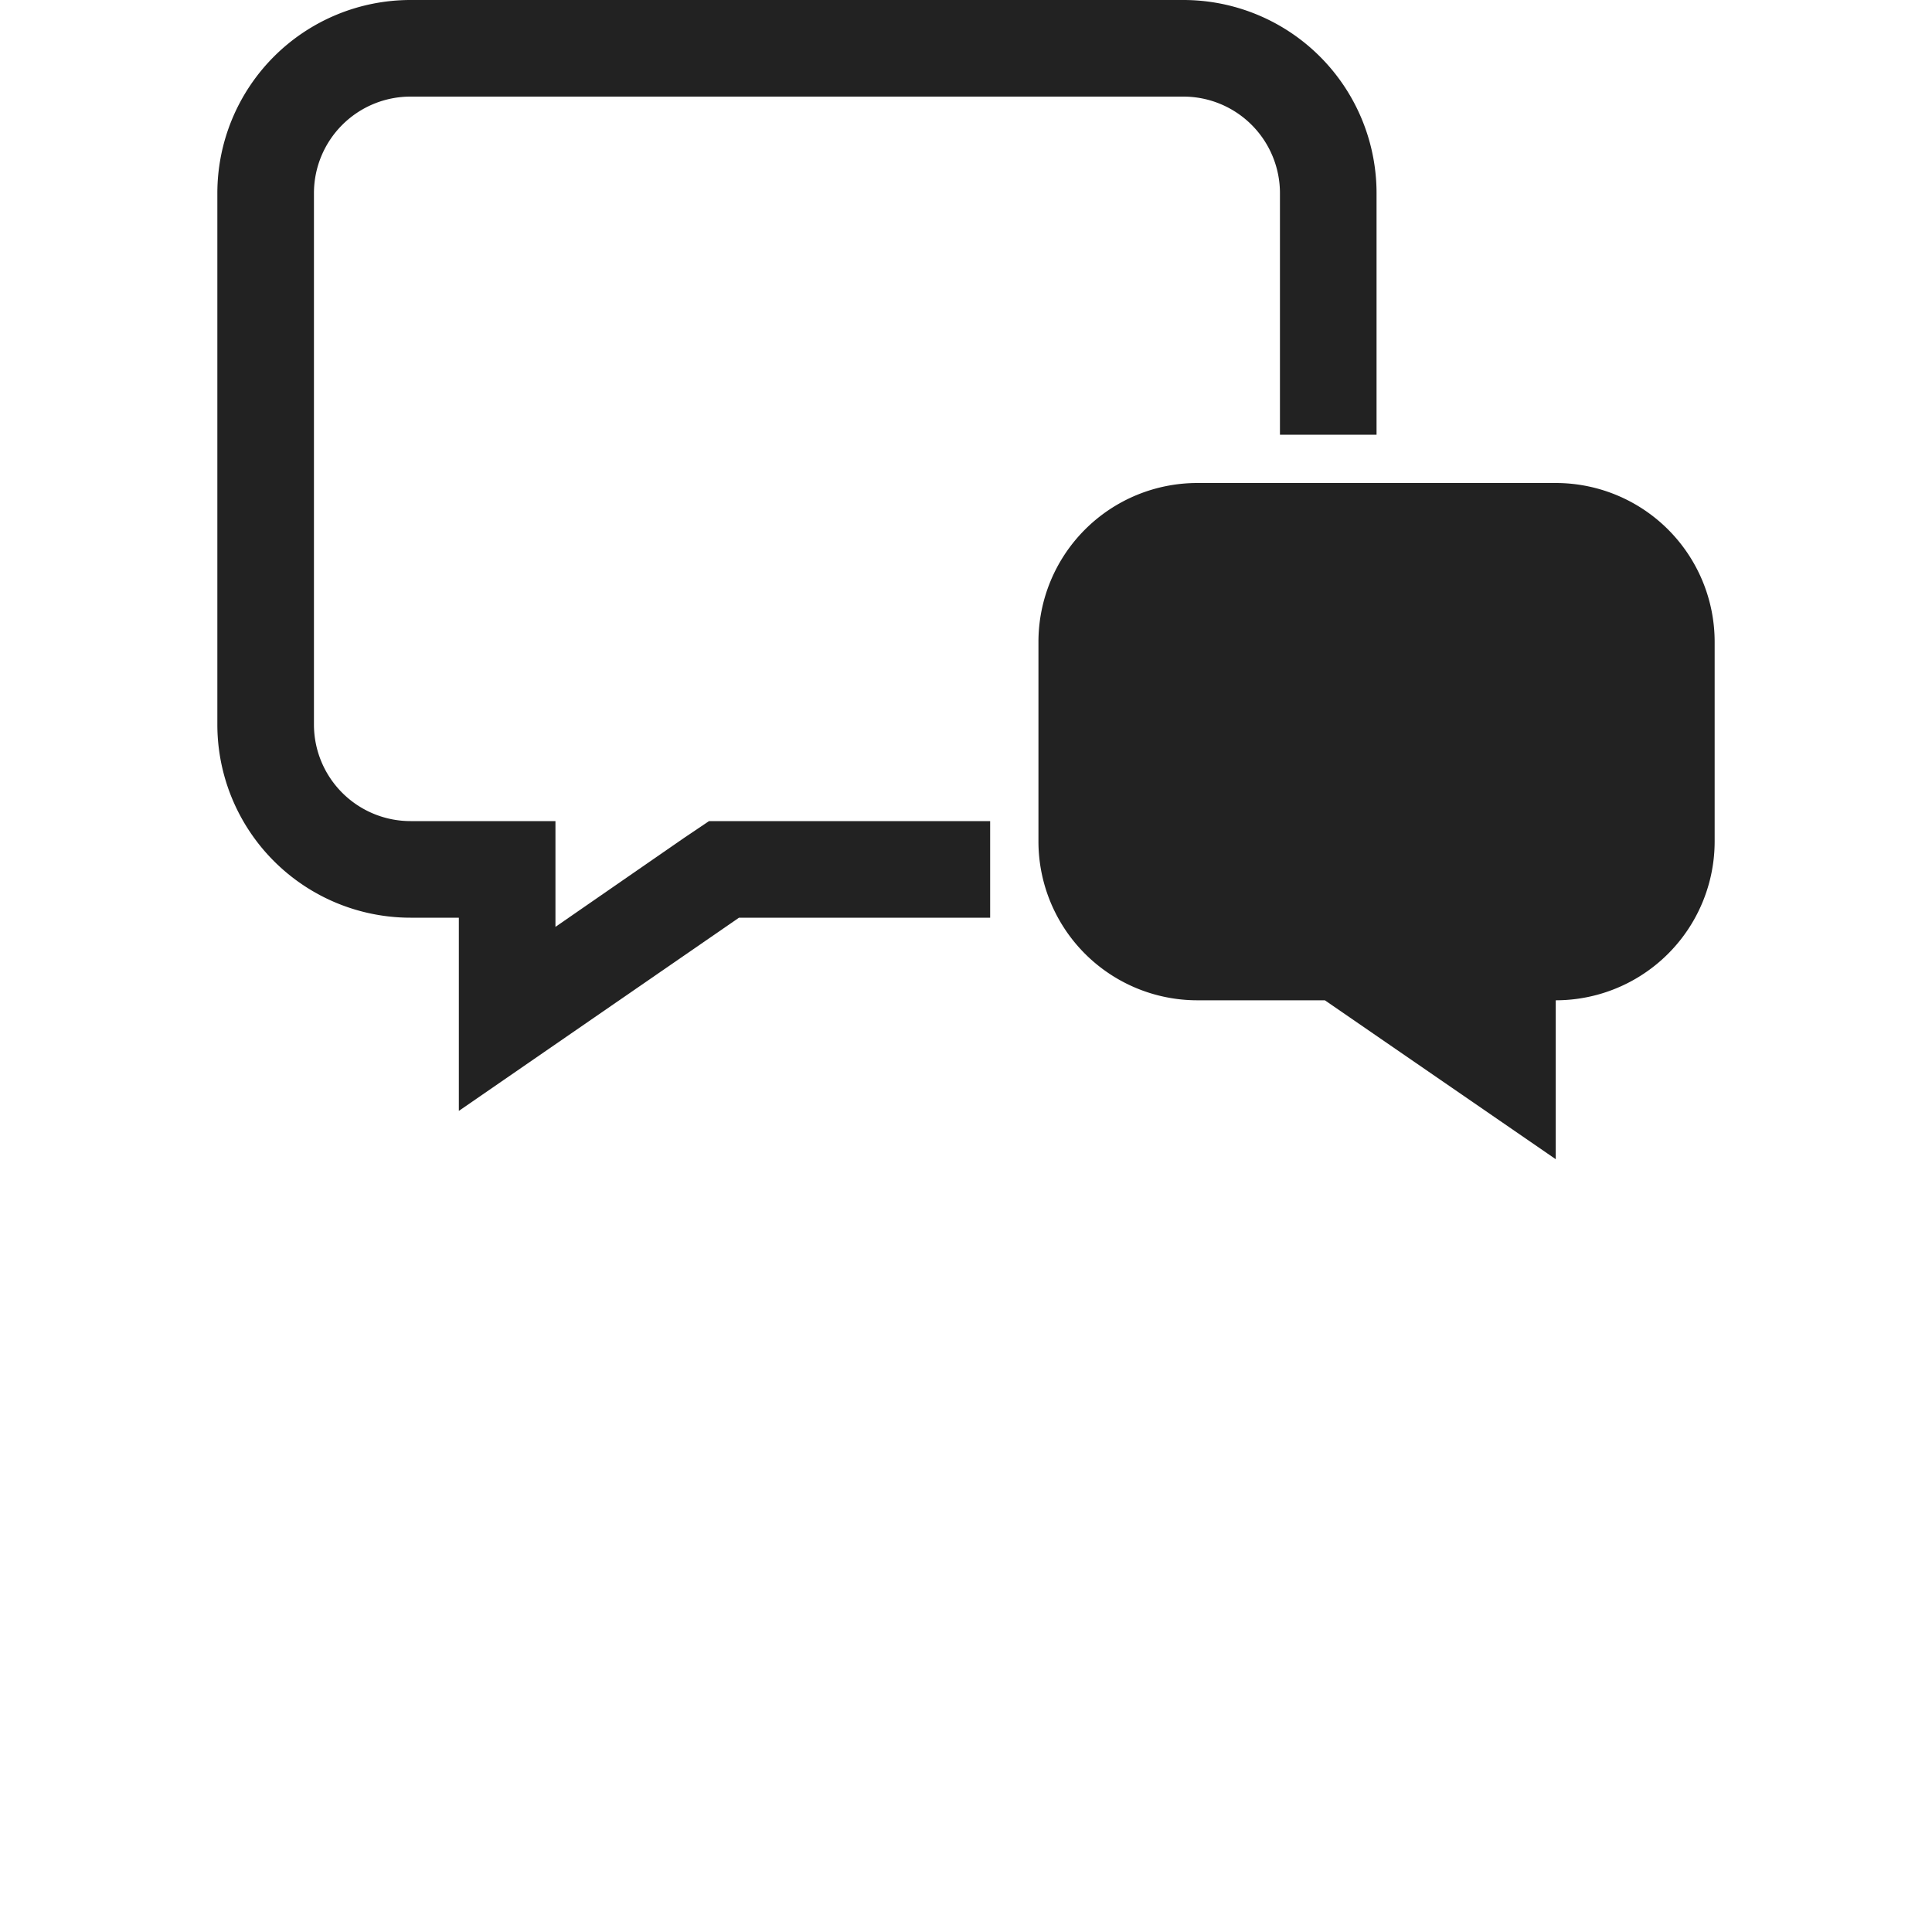
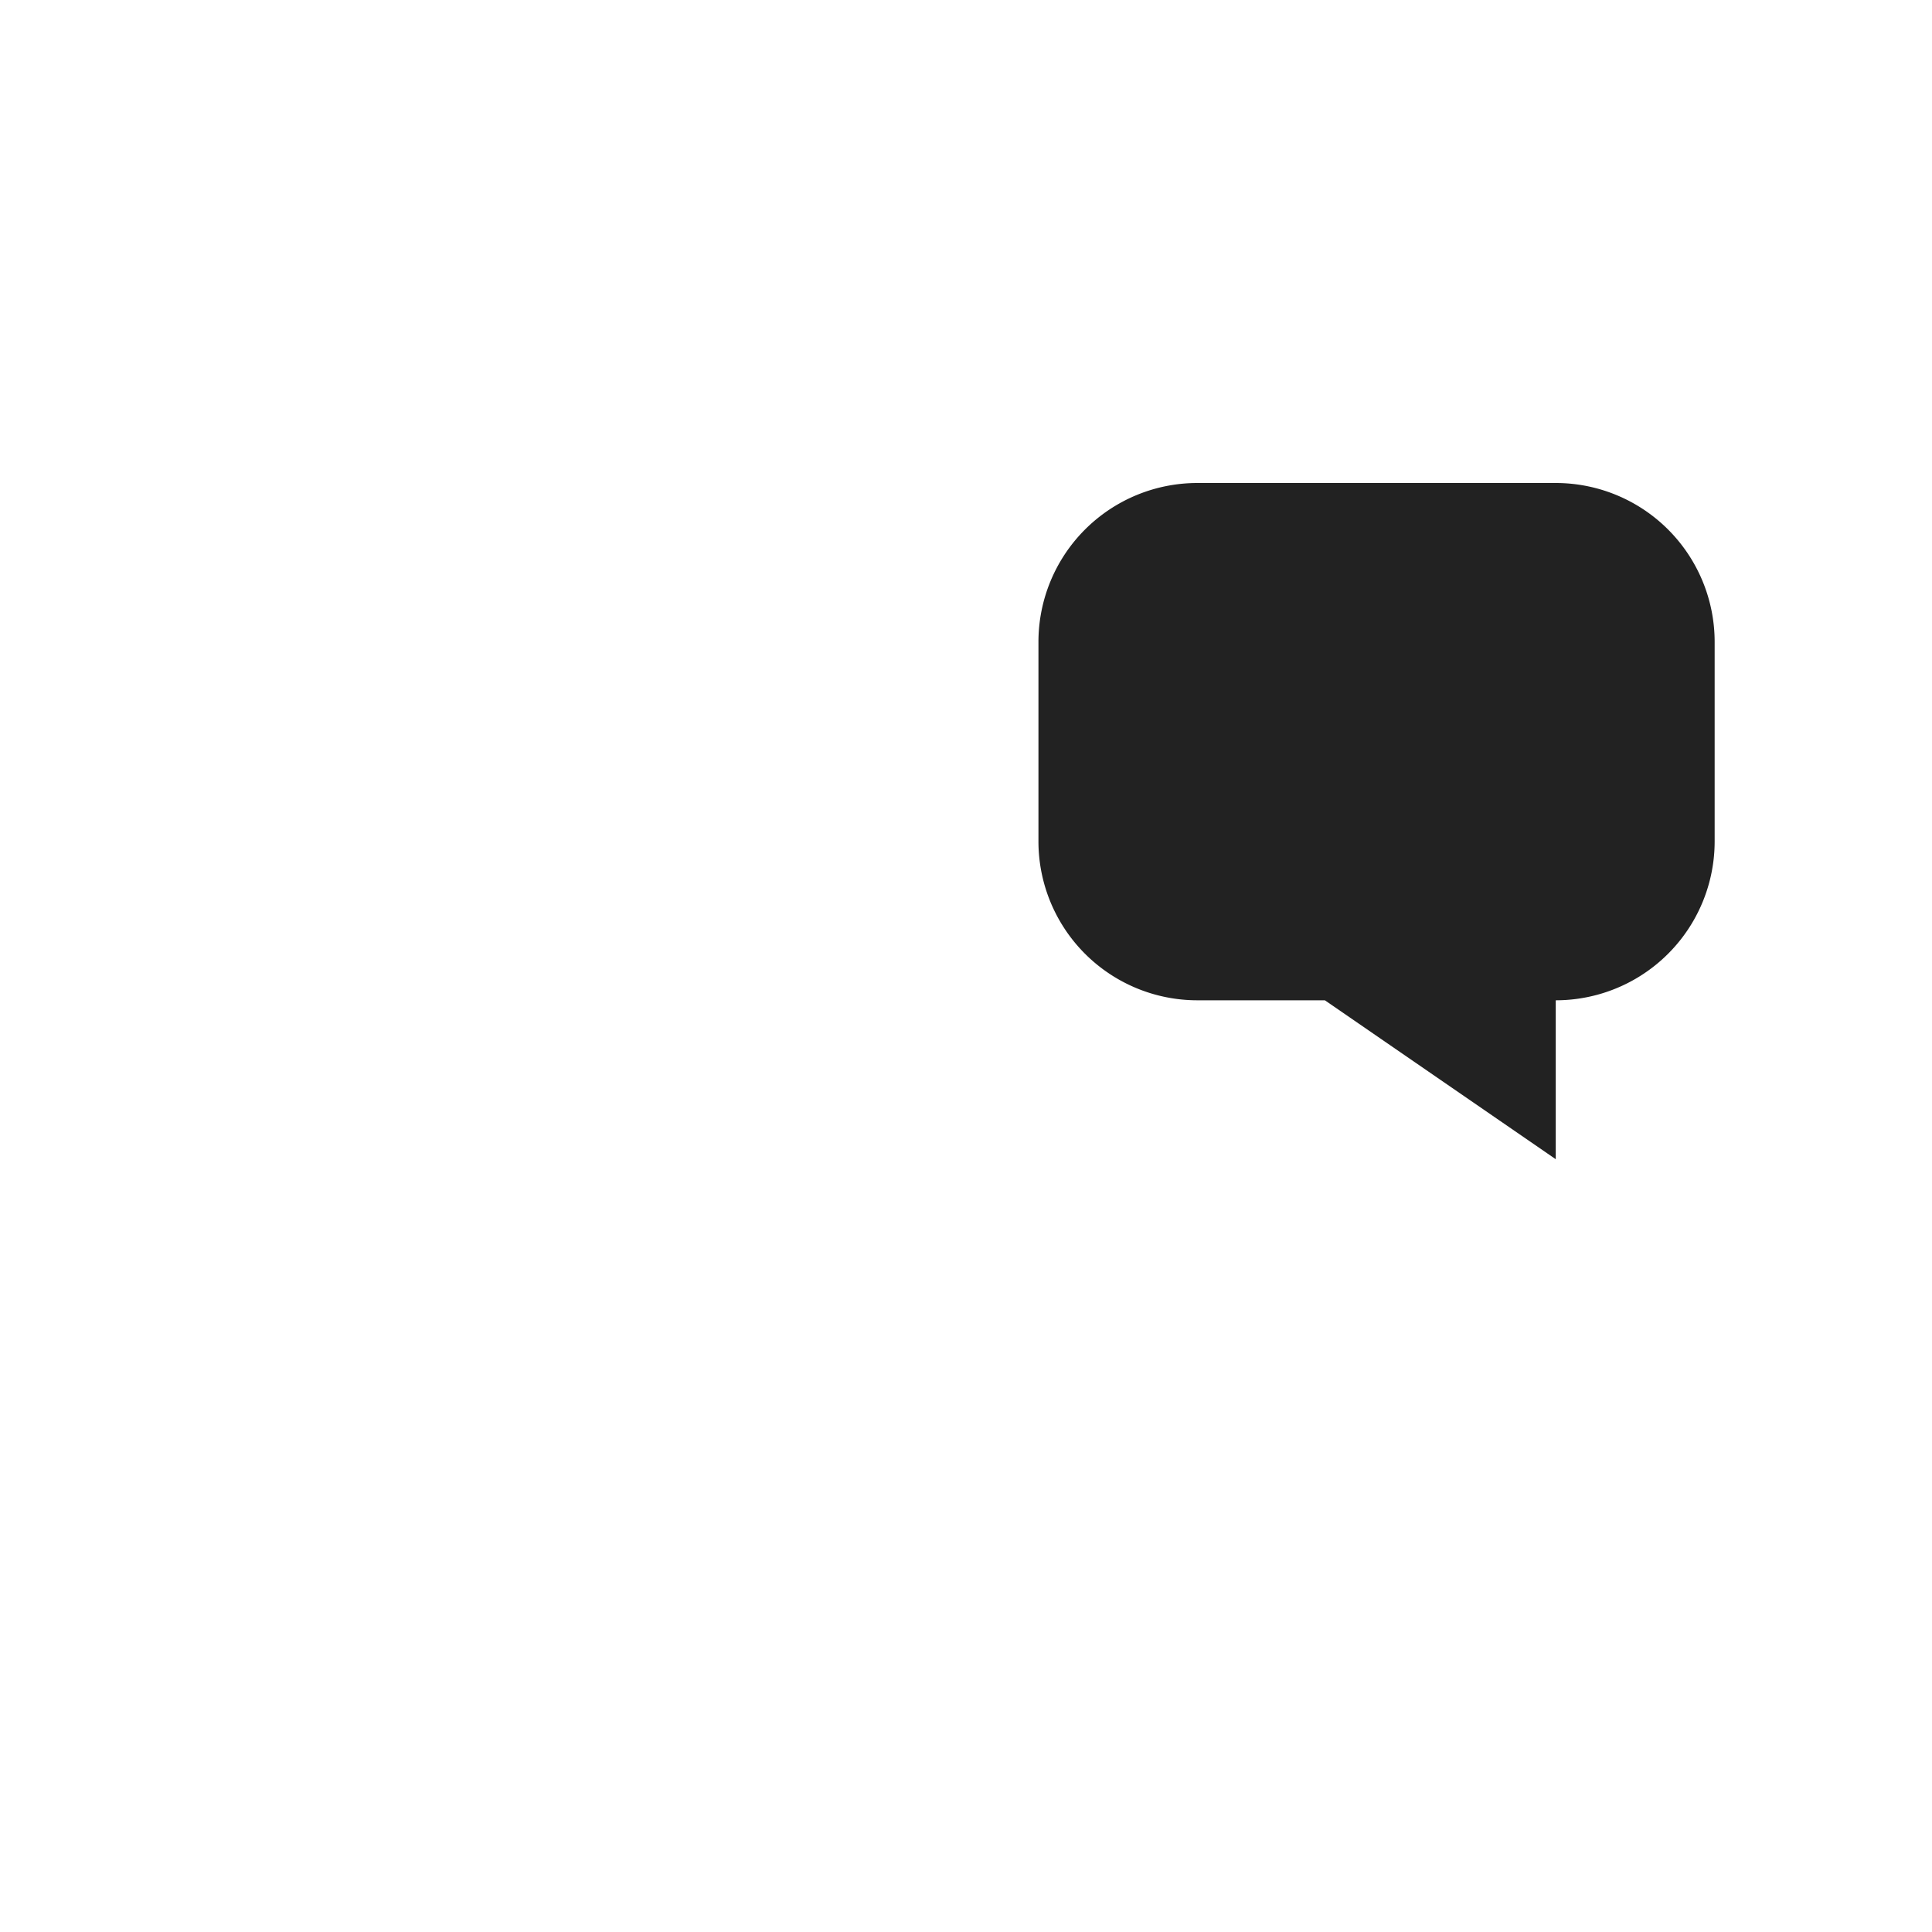
<svg xmlns="http://www.w3.org/2000/svg" viewBox="0 0 40 40">
  <defs>
    <style>.a{fill:#222;}</style>
  </defs>
  <title>icon2</title>
-   <path class="a" d="M15.3,17h-.62l-.52.35L11.5,19.19V17h-3a2,2,0,0,1-2-2V4a2,2,0,0,1,2-2h16a2,2,0,0,1,2,2V9h2V4a4,4,0,0,0-4-4H8.5a4,4,0,0,0-4,4V15a4,4,0,0,0,4,4h1v4l5.8-4h5.2V17Z" />
  <path class="a" d="M32.21,10H24.79a3.29,3.29,0,0,0-3.29,3.29v4.12a3.29,3.29,0,0,0,3.29,3.3h2.64L32.21,24V20.71a3.29,3.29,0,0,0,3.29-3.3V13.29A3.29,3.29,0,0,0,32.21,10Z" />
</svg>